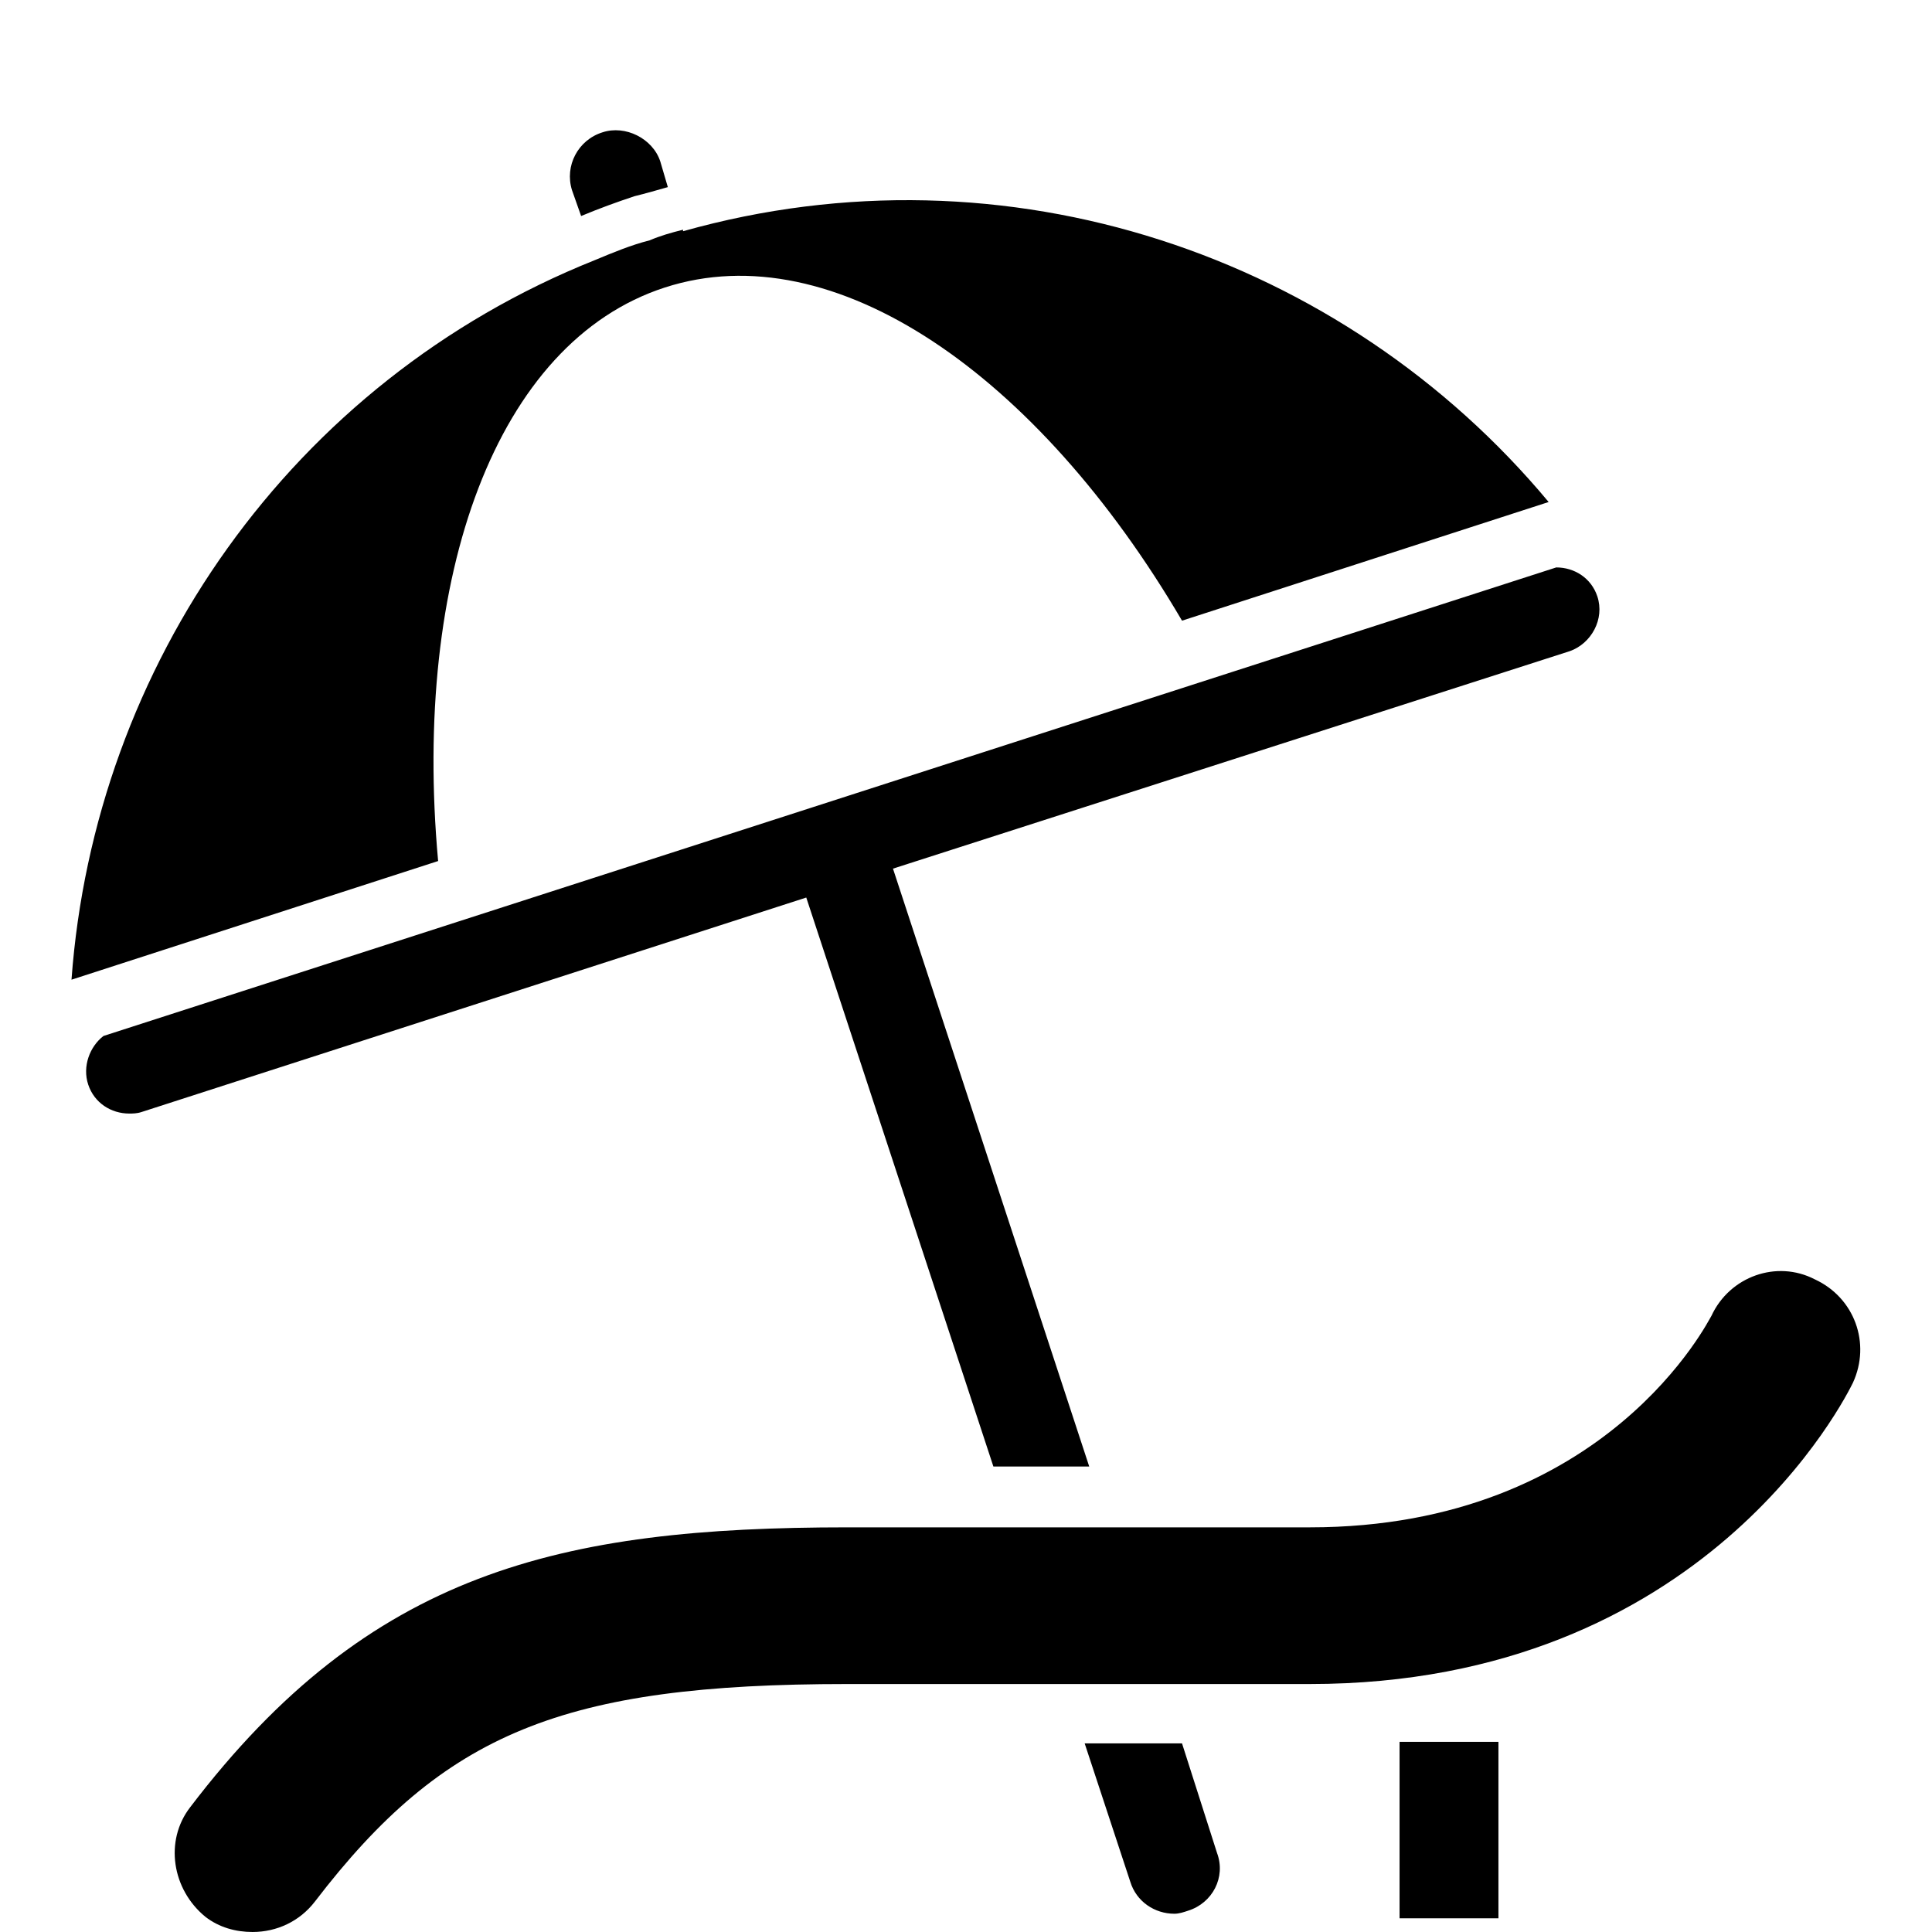
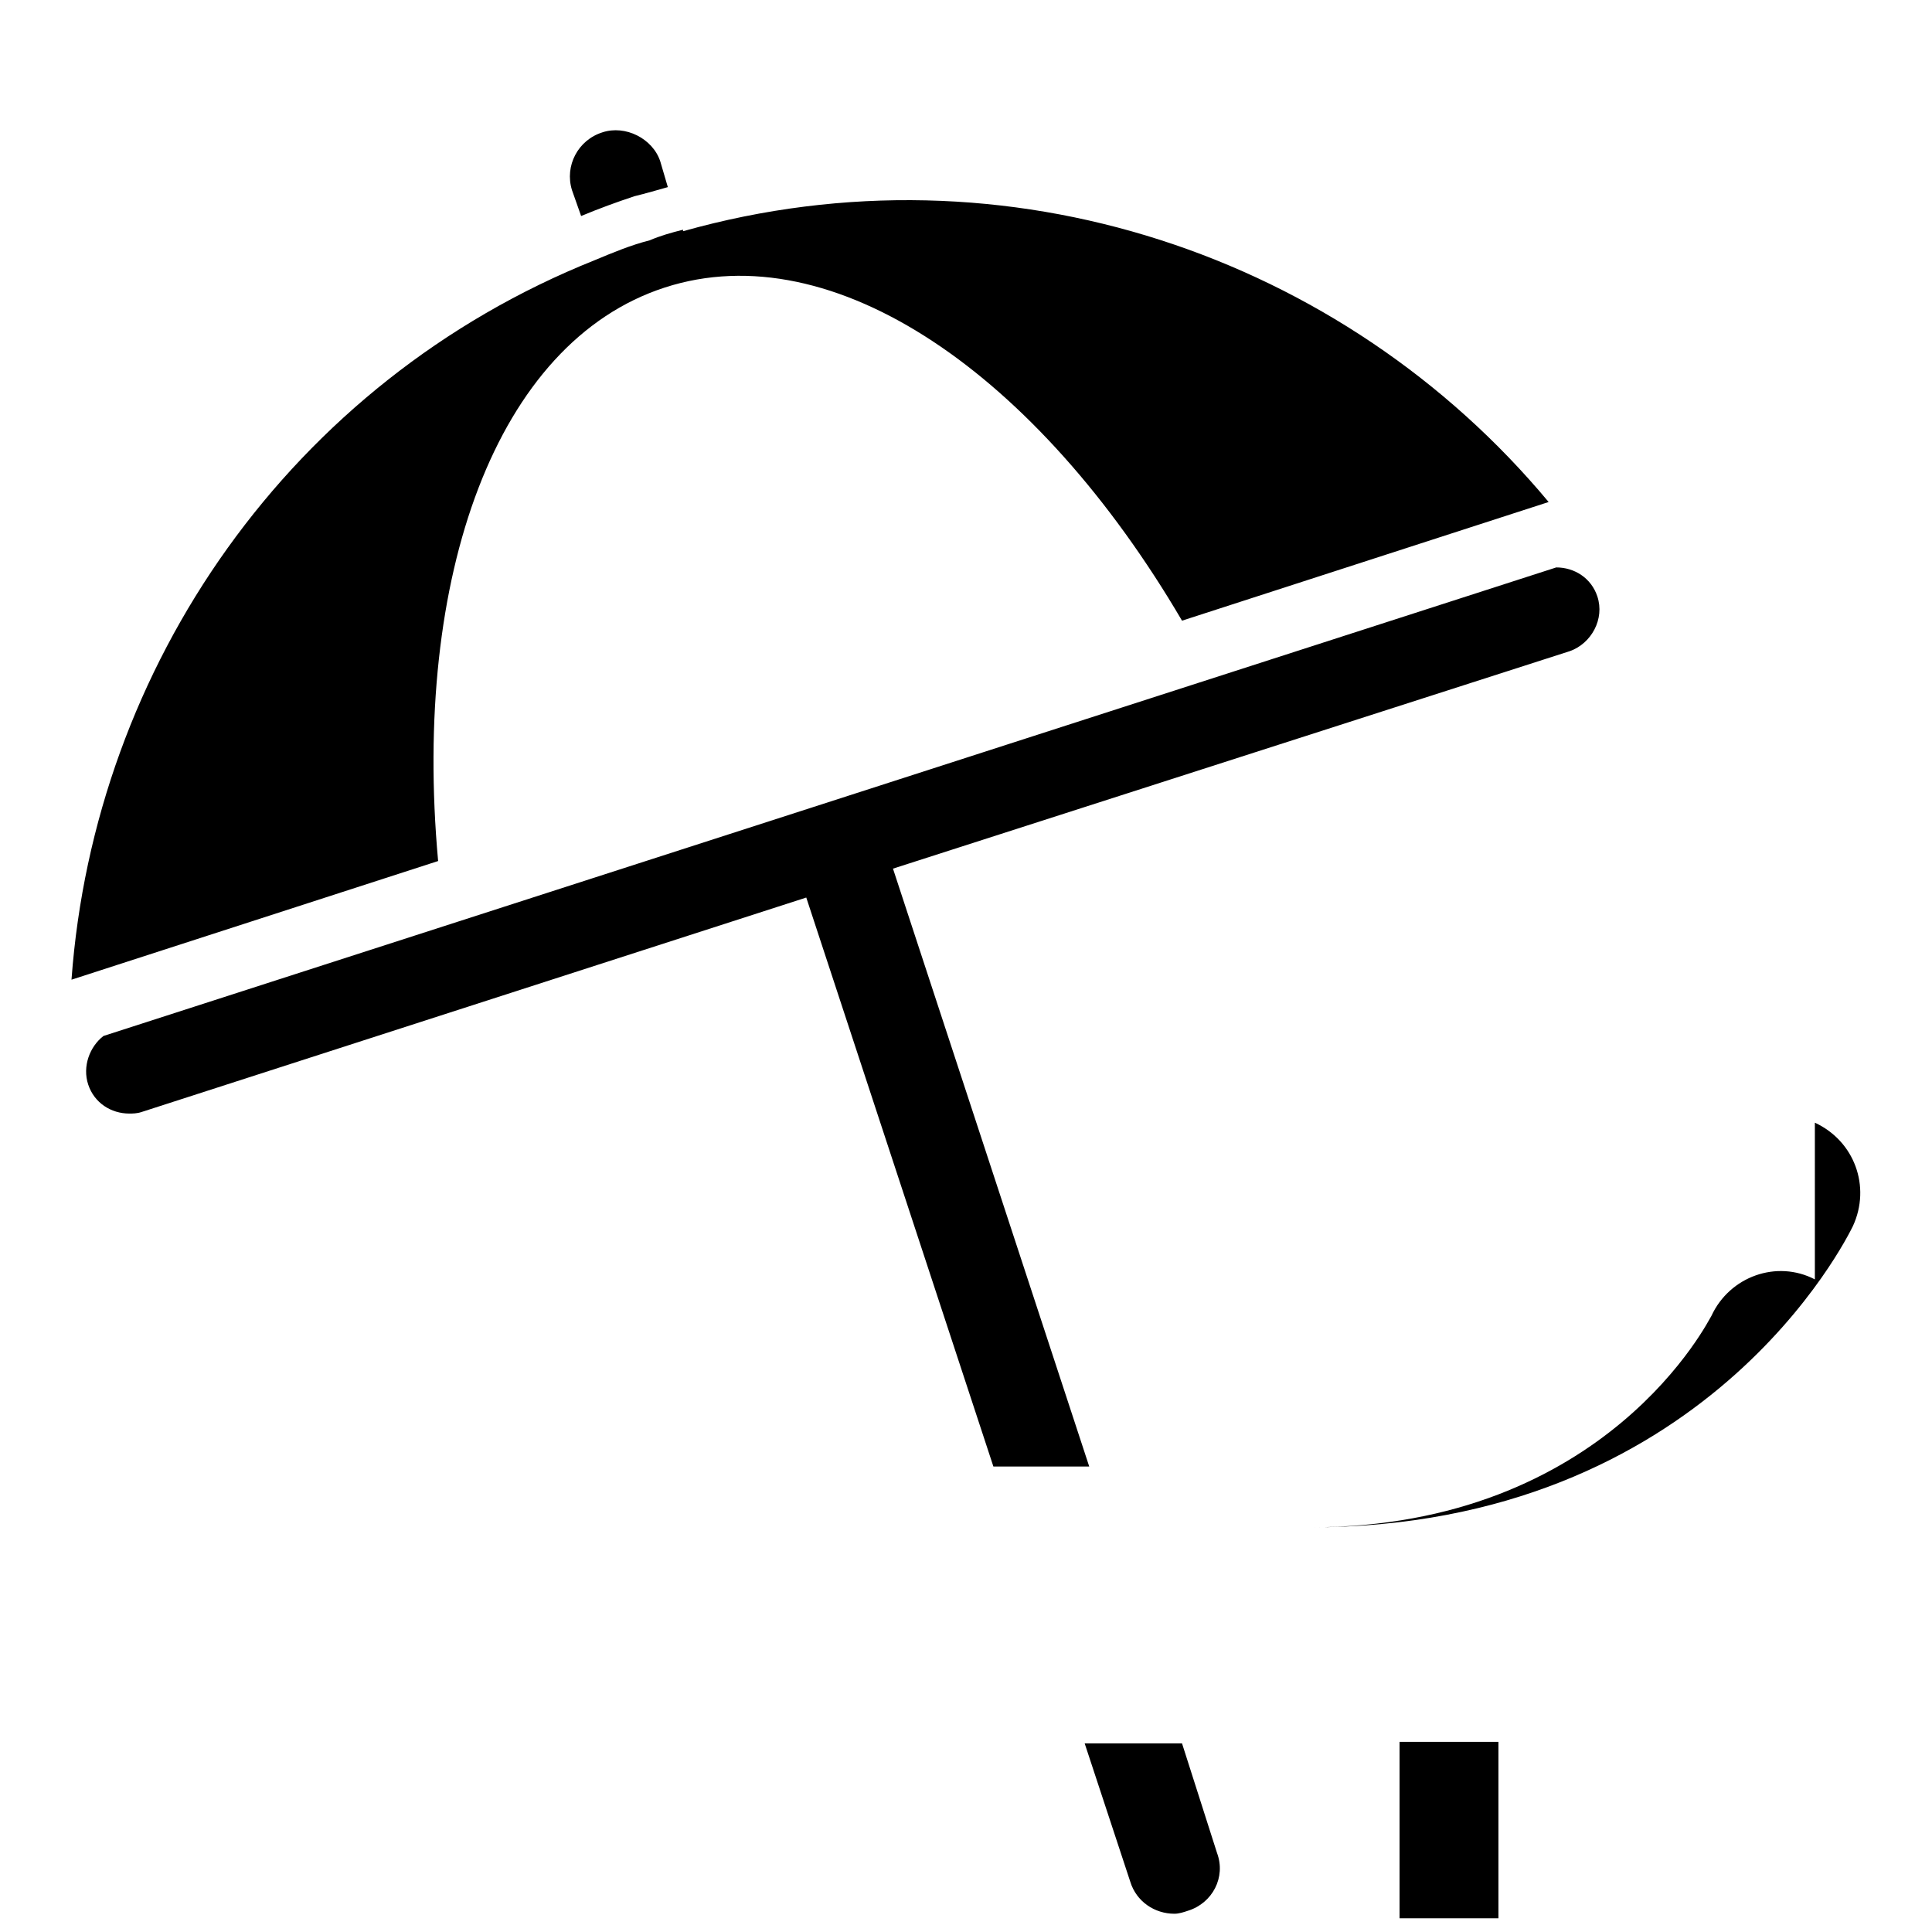
<svg xmlns="http://www.w3.org/2000/svg" xml:space="preserve" width="100%" height="100%" version="1.1" shape-rendering="geometricPrecision" text-rendering="geometricPrecision" image-rendering="optimizeQuality" fill-rule="evenodd" clip-rule="evenodd" viewBox="0 0 1270 1270">
  <g id="Layer_x0020_1">
-     <rect fill="none" width="1270" height="1270" />
-     <path fill="black" fill-rule="nonzero" d="M47 644c15,-206 144,-393 344,-473l0 0c12,-5 24,-10 36,-13 7,-3 14,-5 22,-7l0 1c213,-60 434,16 569,178l-241 78c-95,-162 -229,-255 -340,-219 -111,36 -166,190 -149,377l-241 78zm0 2c0,0 0,0 0,0l0 0 0 0zm335 -504c12,-5 23,-9 35,-13 8,-2 15,-4 22,-6l-5 -17c-5,-15 -23,-24 -38,-19 -16,5 -25,22 -20,38l6 17zm811 699c-25,-13 -56,-2 -68,24 -1,1 -68,139 -264,139l-304 0c-189,0 -314,29 -432,184 -17,22 -12,54 10,72 9,7 20,10 31,10 16,0 31,-7 41,-20 85,-111 163,-143 350,-143l304 0c260,0 353,-190 357,-198 12,-26 1,-56 -25,-68zm-540 123l63 0 -129 -393 445 -143c14,-5 23,-21 18,-36 -4,-12 -15,-19 -27,-19l-955 308c-9,7 -14,20 -10,32 4,12 15,19 27,19 2,0 5,0 8,-1l437 -141 123 374zm267 297l65 0 0 -116 -65 0 0 116zm-143 -115l-64 0 30 91c4,13 16,21 29,21 3,0 6,-1 9,-2 16,-5 25,-22 19,-38l-23 -72z" />
+     <path fill="black" fill-rule="nonzero" d="M47 644c15,-206 144,-393 344,-473l0 0c12,-5 24,-10 36,-13 7,-3 14,-5 22,-7l0 1c213,-60 434,16 569,178l-241 78c-95,-162 -229,-255 -340,-219 -111,36 -166,190 -149,377l-241 78zm0 2c0,0 0,0 0,0l0 0 0 0zm335 -504c12,-5 23,-9 35,-13 8,-2 15,-4 22,-6l-5 -17c-5,-15 -23,-24 -38,-19 -16,5 -25,22 -20,38l6 17zm811 699c-25,-13 -56,-2 -68,24 -1,1 -68,139 -264,139l-304 0l304 0c260,0 353,-190 357,-198 12,-26 1,-56 -25,-68zm-540 123l63 0 -129 -393 445 -143c14,-5 23,-21 18,-36 -4,-12 -15,-19 -27,-19l-955 308c-9,7 -14,20 -10,32 4,12 15,19 27,19 2,0 5,0 8,-1l437 -141 123 374zm267 297l65 0 0 -116 -65 0 0 116zm-143 -115l-64 0 30 91c4,13 16,21 29,21 3,0 6,-1 9,-2 16,-5 25,-22 19,-38l-23 -72z" />
  </g>
</svg>